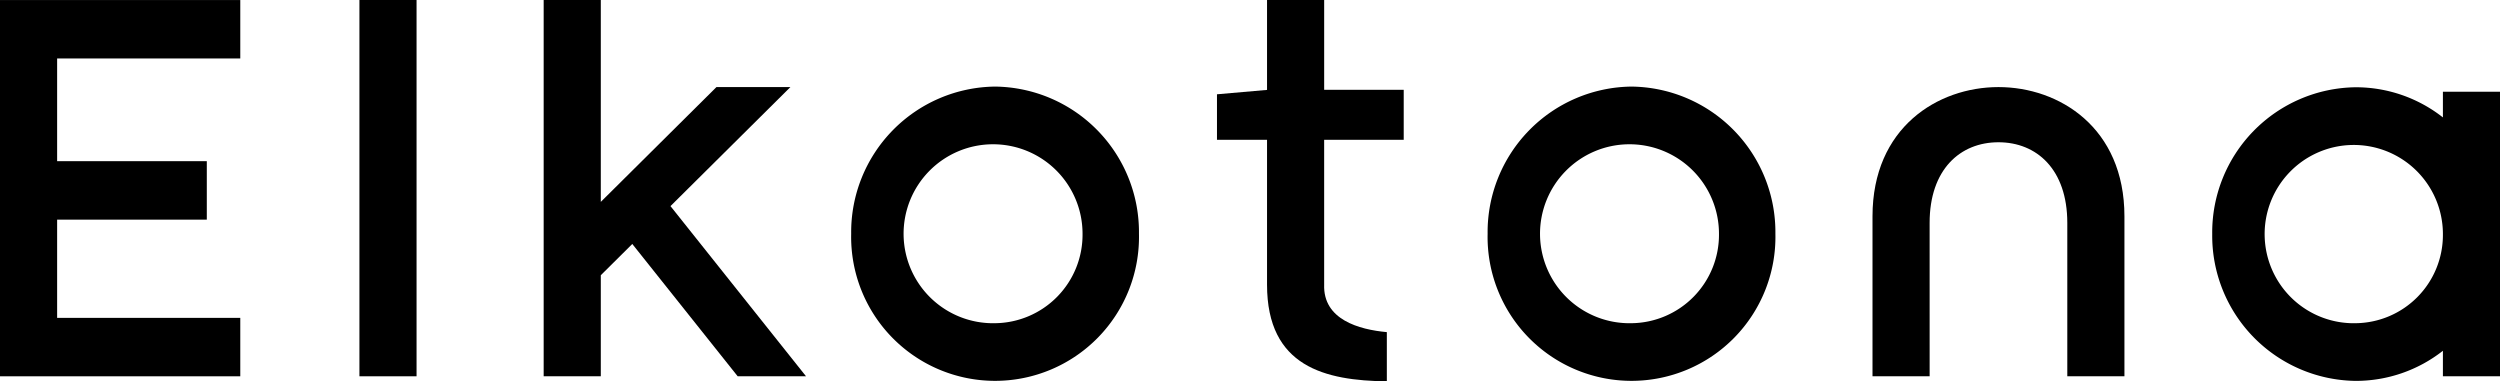
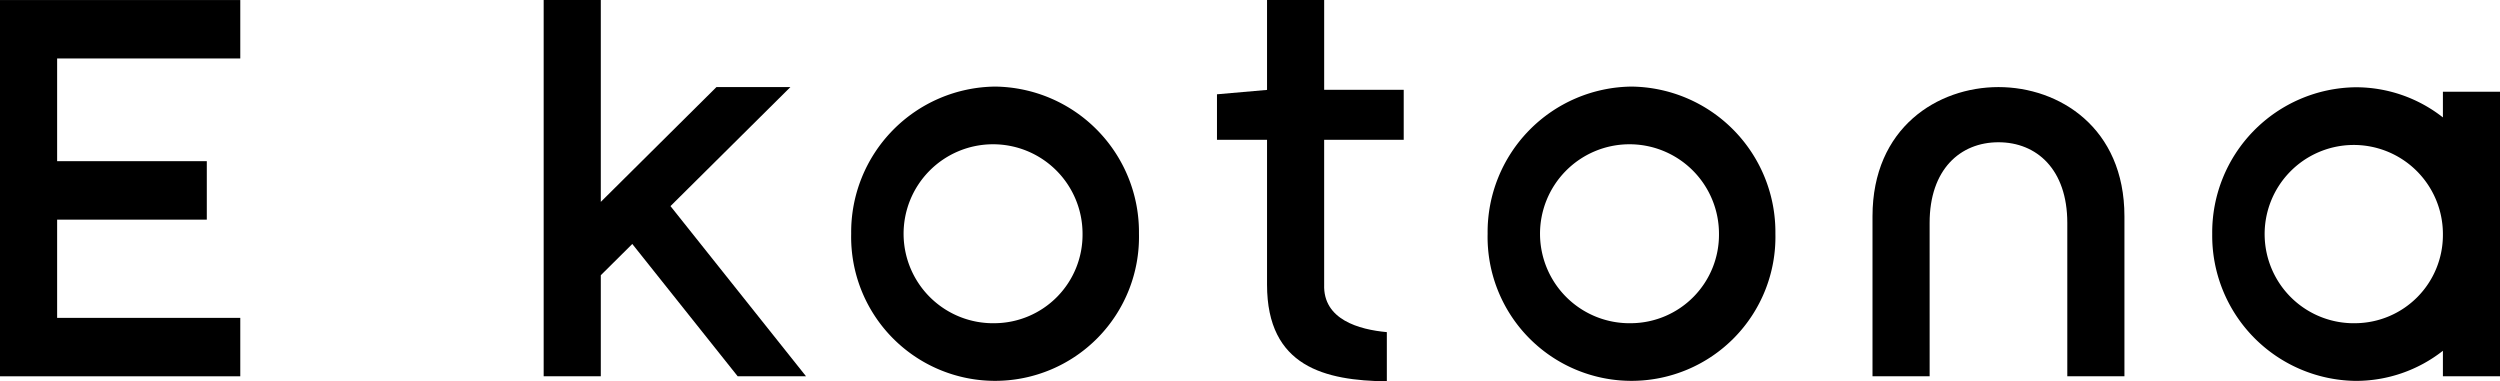
<svg xmlns="http://www.w3.org/2000/svg" width="249.417" height="38.047" viewBox="0 0 249.417 38.047">
  <defs>
    <clipPath id="a">
      <rect width="249.417" height="38.047" fill="none" />
    </clipPath>
  </defs>
  <g clip-path="url(#a)">
    <path d="M269.879,14.54a14.522,14.522,0,0,0-14.356,14.682,14.359,14.359,0,1,0,28.711,0A14.522,14.522,0,0,0,269.879,14.54m0,23.607a8.927,8.927,0,1,1,8.726-8.924,8.827,8.827,0,0,1-8.726,8.924" transform="translate(-107.108 -5.902)" />
-     <rect width="5.699" height="37.541" transform="translate(35.859)" />
    <path d="M106.036,20.563,118,8.688h-7.378L100.465,18.771l-1.381,1.37V0h-5.7V37.542h5.7V27.459h0l3.142-3.118,10.515,13.2h6.818Z" transform="translate(-39.144 0)" />
    <path d="M327.332,28.172c0-5.336,3.054-8.042,6.868-8.042s6.868,2.706,6.868,8.042V43.479h5.7V27.518c0-8.858-6.514-12.893-12.567-12.893s-12.567,4.035-12.567,12.893V43.479h5.7Z" transform="translate(-134.82 -5.937)" />
    <path d="M403,15.1v2.563a14.052,14.052,0,0,0-8.69-3.008A14.489,14.489,0,0,0,379.985,29.3a14.488,14.488,0,0,0,14.323,14.649A14.055,14.055,0,0,0,403,40.945V43.49h5.7V15.1Zm-8.69,23.095a8.893,8.893,0,1,1,8.69-8.98v.179a8.8,8.8,0,0,1-8.69,8.8" transform="translate(-159.279 -5.949)" />
    <path d="M0,.006V37.544H23.972V31.715H5.7v-9.8H20.632V16.082H5.7V5.835H23.972V.006H0Z" transform="translate(0 -0.002)" />
    <path d="M227.668,13.945V8.962h-7.936V0h-5.7V8.97l-4.994.437v4.538h4.994V28.4c0,8.21,5.818,9.57,11.952,9.645v-4.91c-2.771-.252-6.37-1.248-6.253-4.735V13.945Z" transform="translate(-87.624 0)" />
    <path d="M160.562,14.54a14.522,14.522,0,0,0-14.356,14.682,14.359,14.359,0,1,0,28.711,0A14.522,14.522,0,0,0,160.562,14.54m0,23.607a8.927,8.927,0,1,1,8.726-8.924,8.827,8.827,0,0,1-8.726,8.924" transform="translate(-61.286 -5.902)" />
  </g>
</svg>